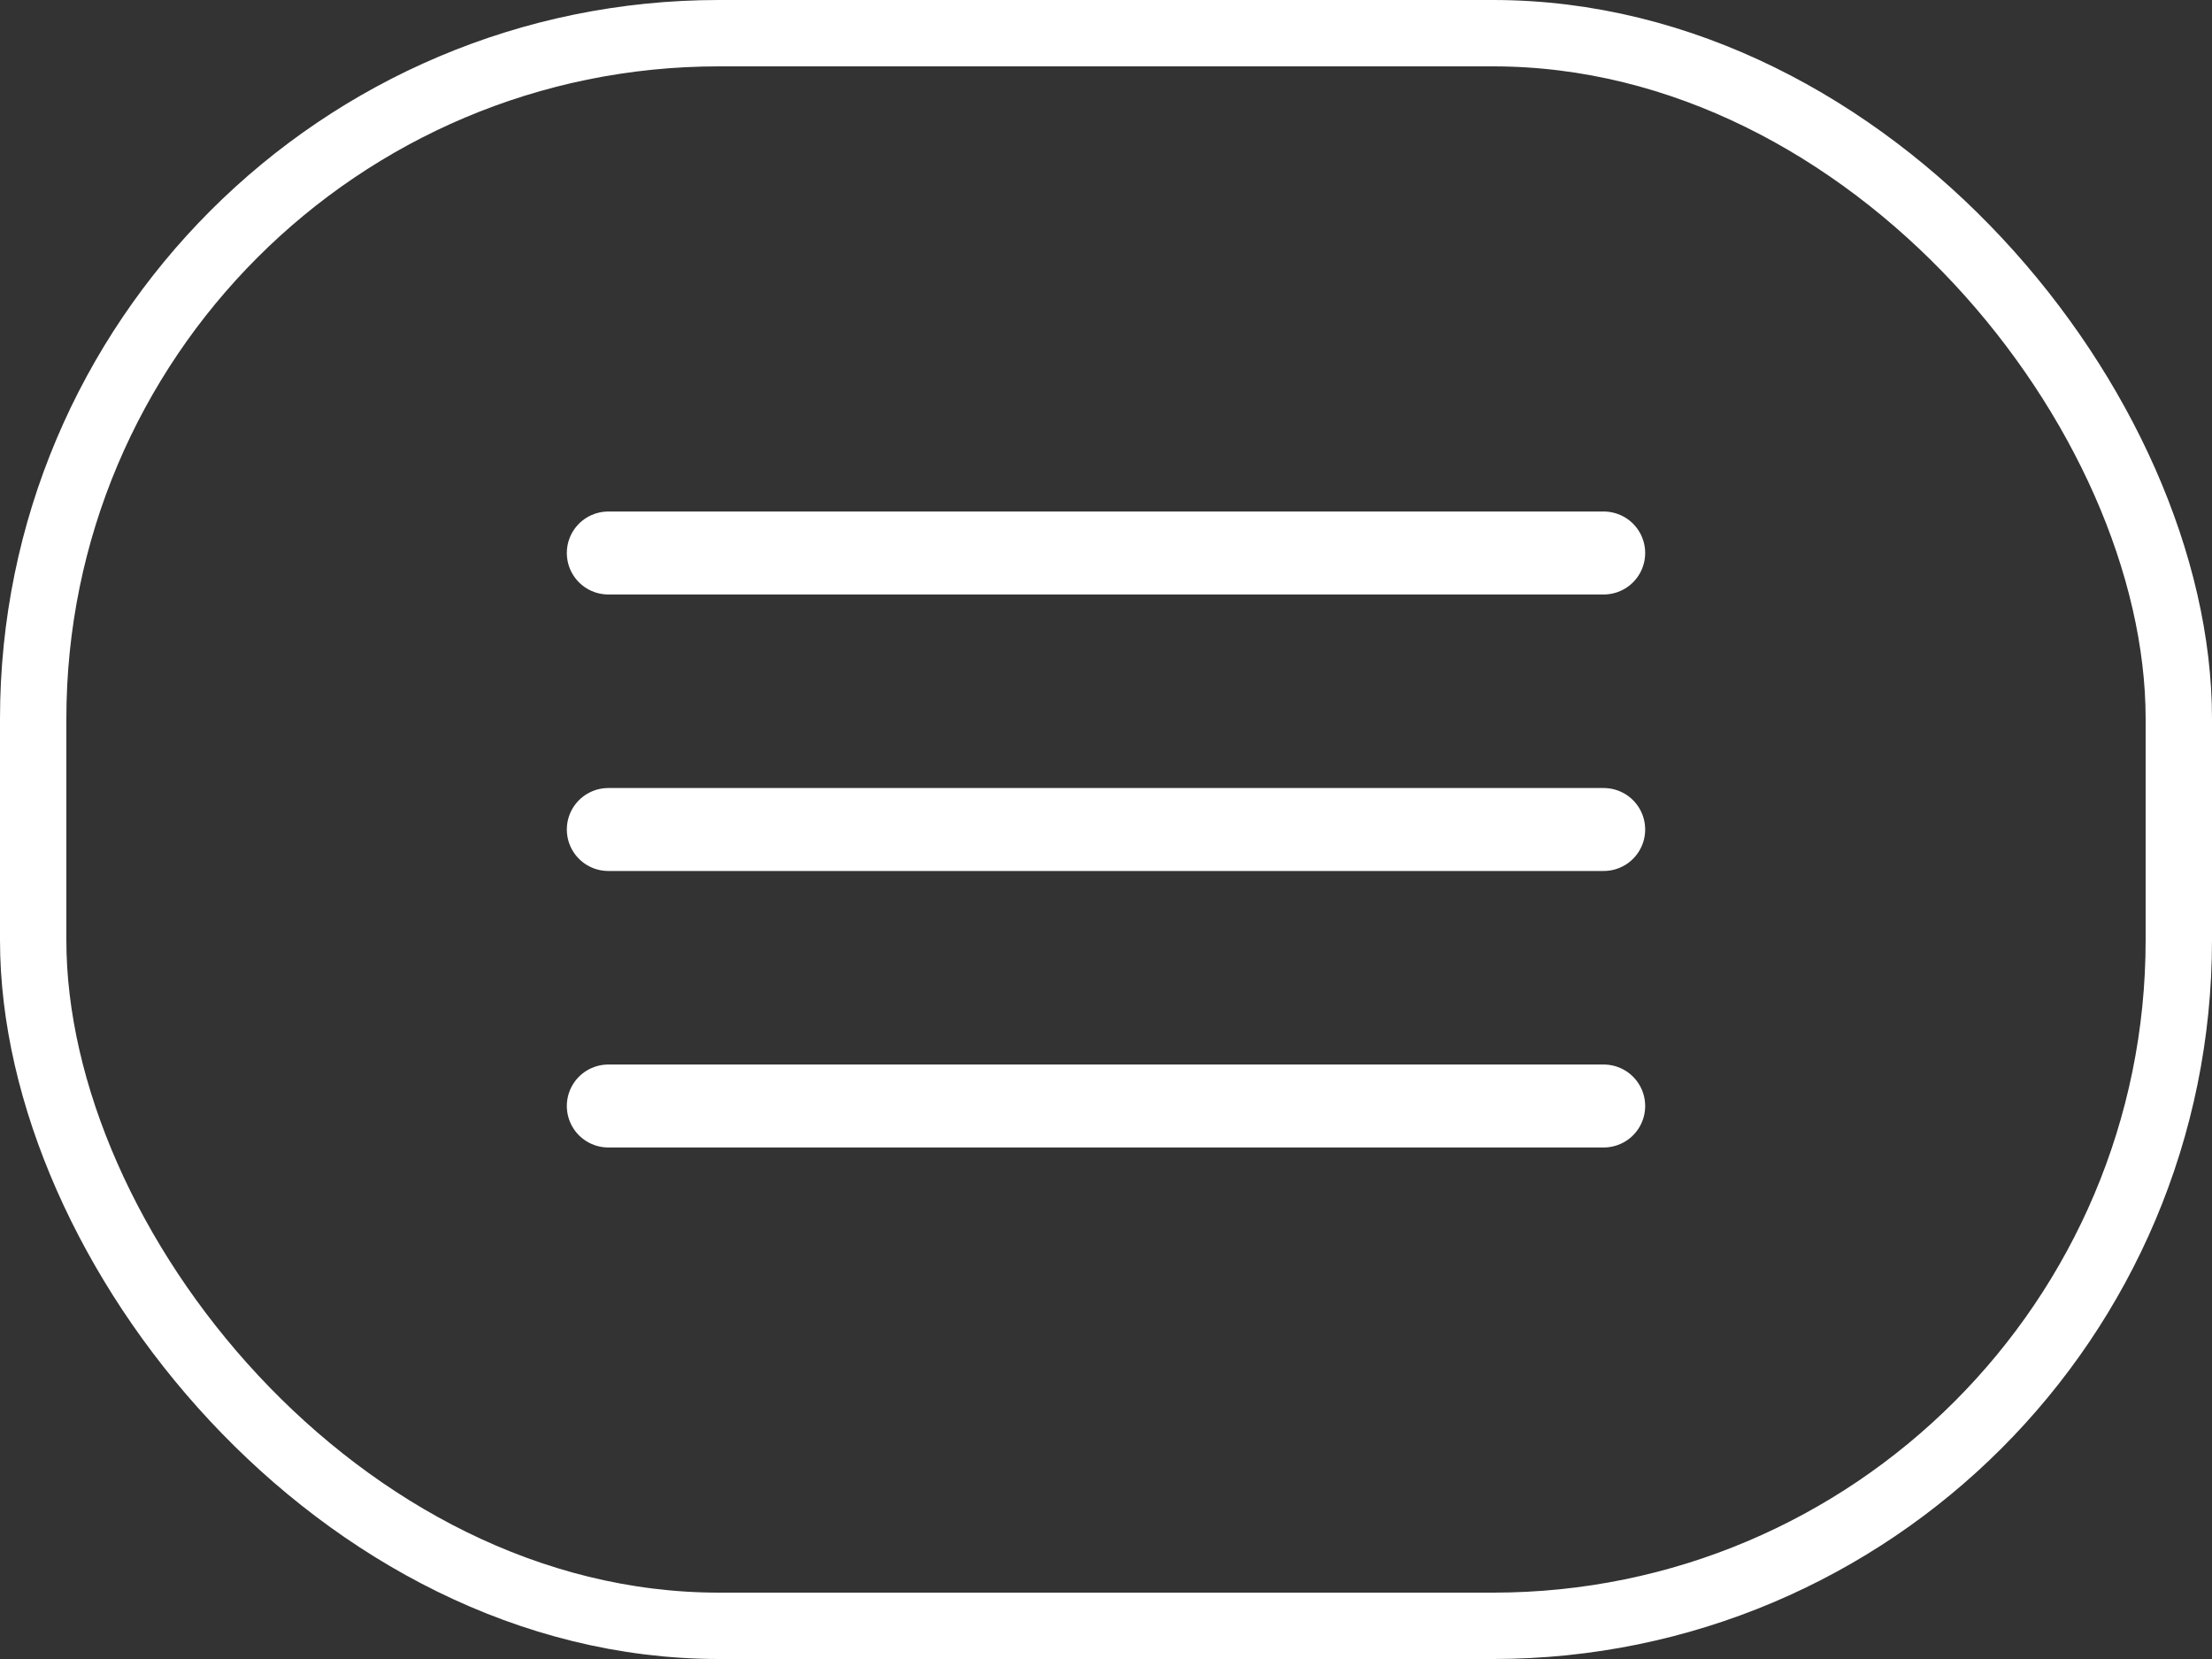
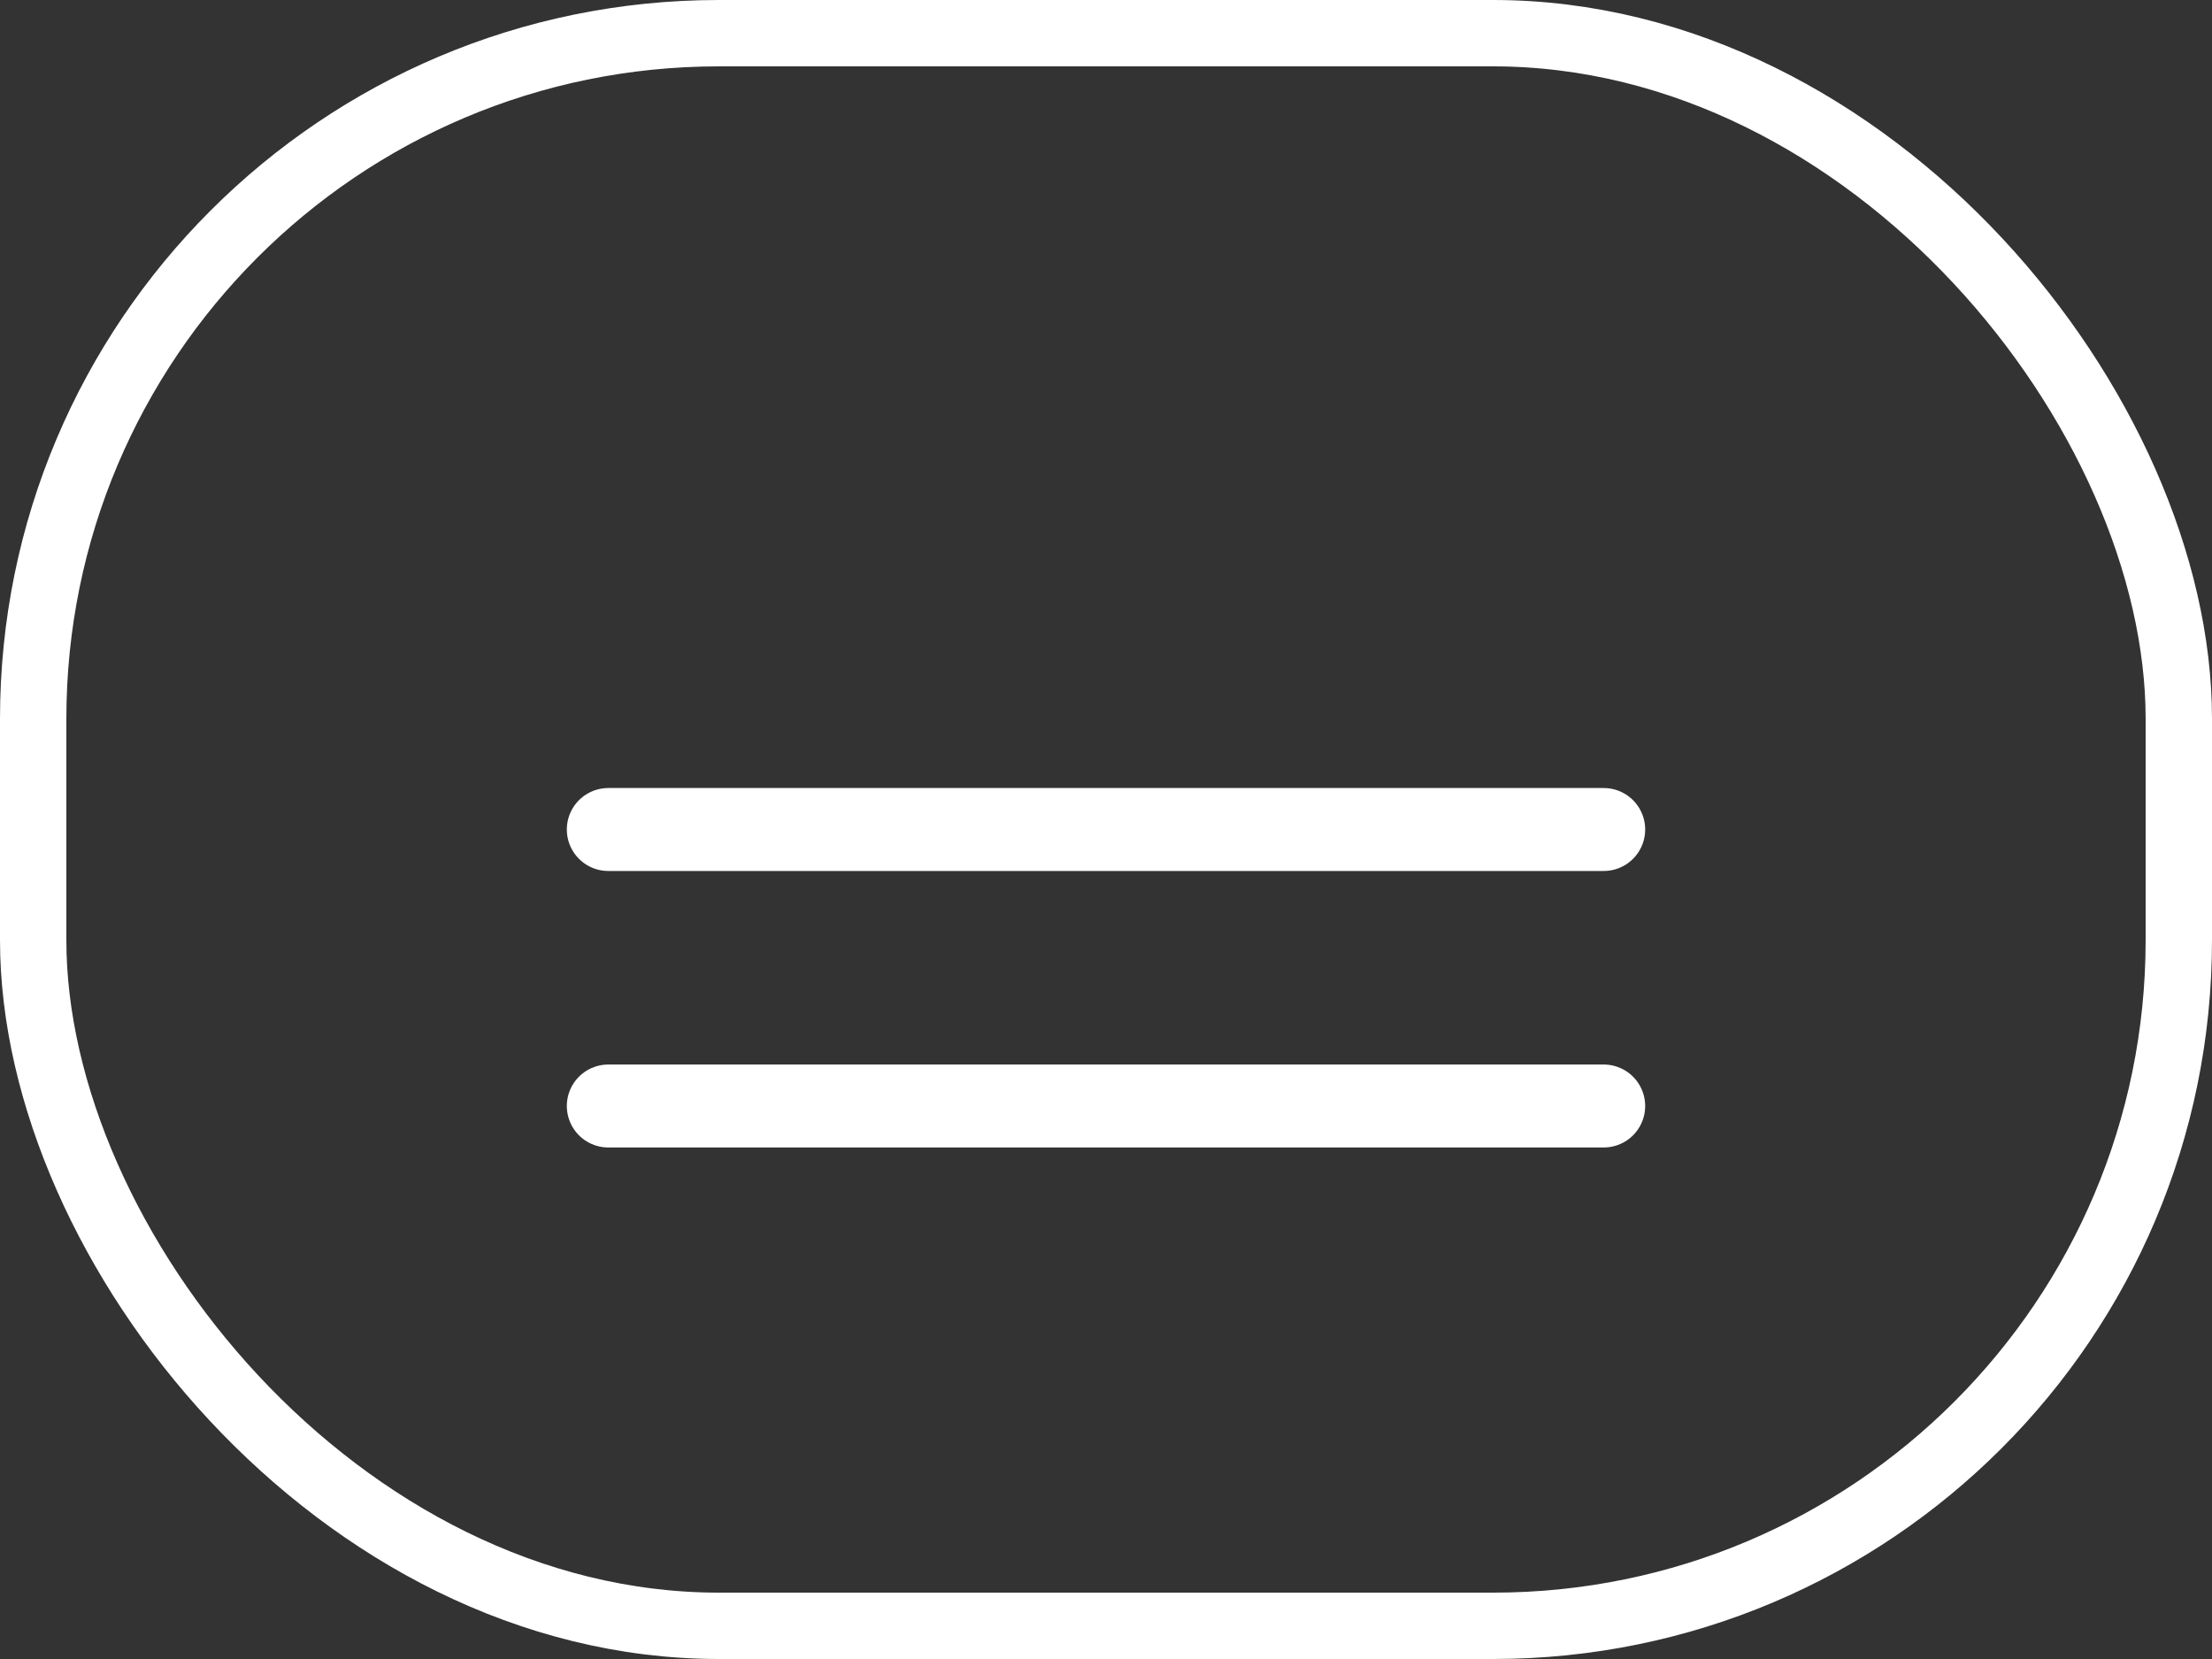
<svg xmlns="http://www.w3.org/2000/svg" width="40" height="30" viewBox="0 0 40 30" fill="none">
  <rect x="0" y="0" width="40" height="30" fill="#333333" stroke="none" />
  <rect x="0.6" y="0.6" width="38.8" height="28.8" rx="12.4" stroke="white" stroke-width="1.2" />
-   <path d="M11 10H29" stroke="white" stroke-width="1.5" stroke-linecap="round" />
  <path d="M11 15H29" stroke="white" stroke-width="1.5" stroke-linecap="round" />
  <path d="M11 20H29" stroke="white" stroke-width="1.5" stroke-linecap="round" />
</svg>